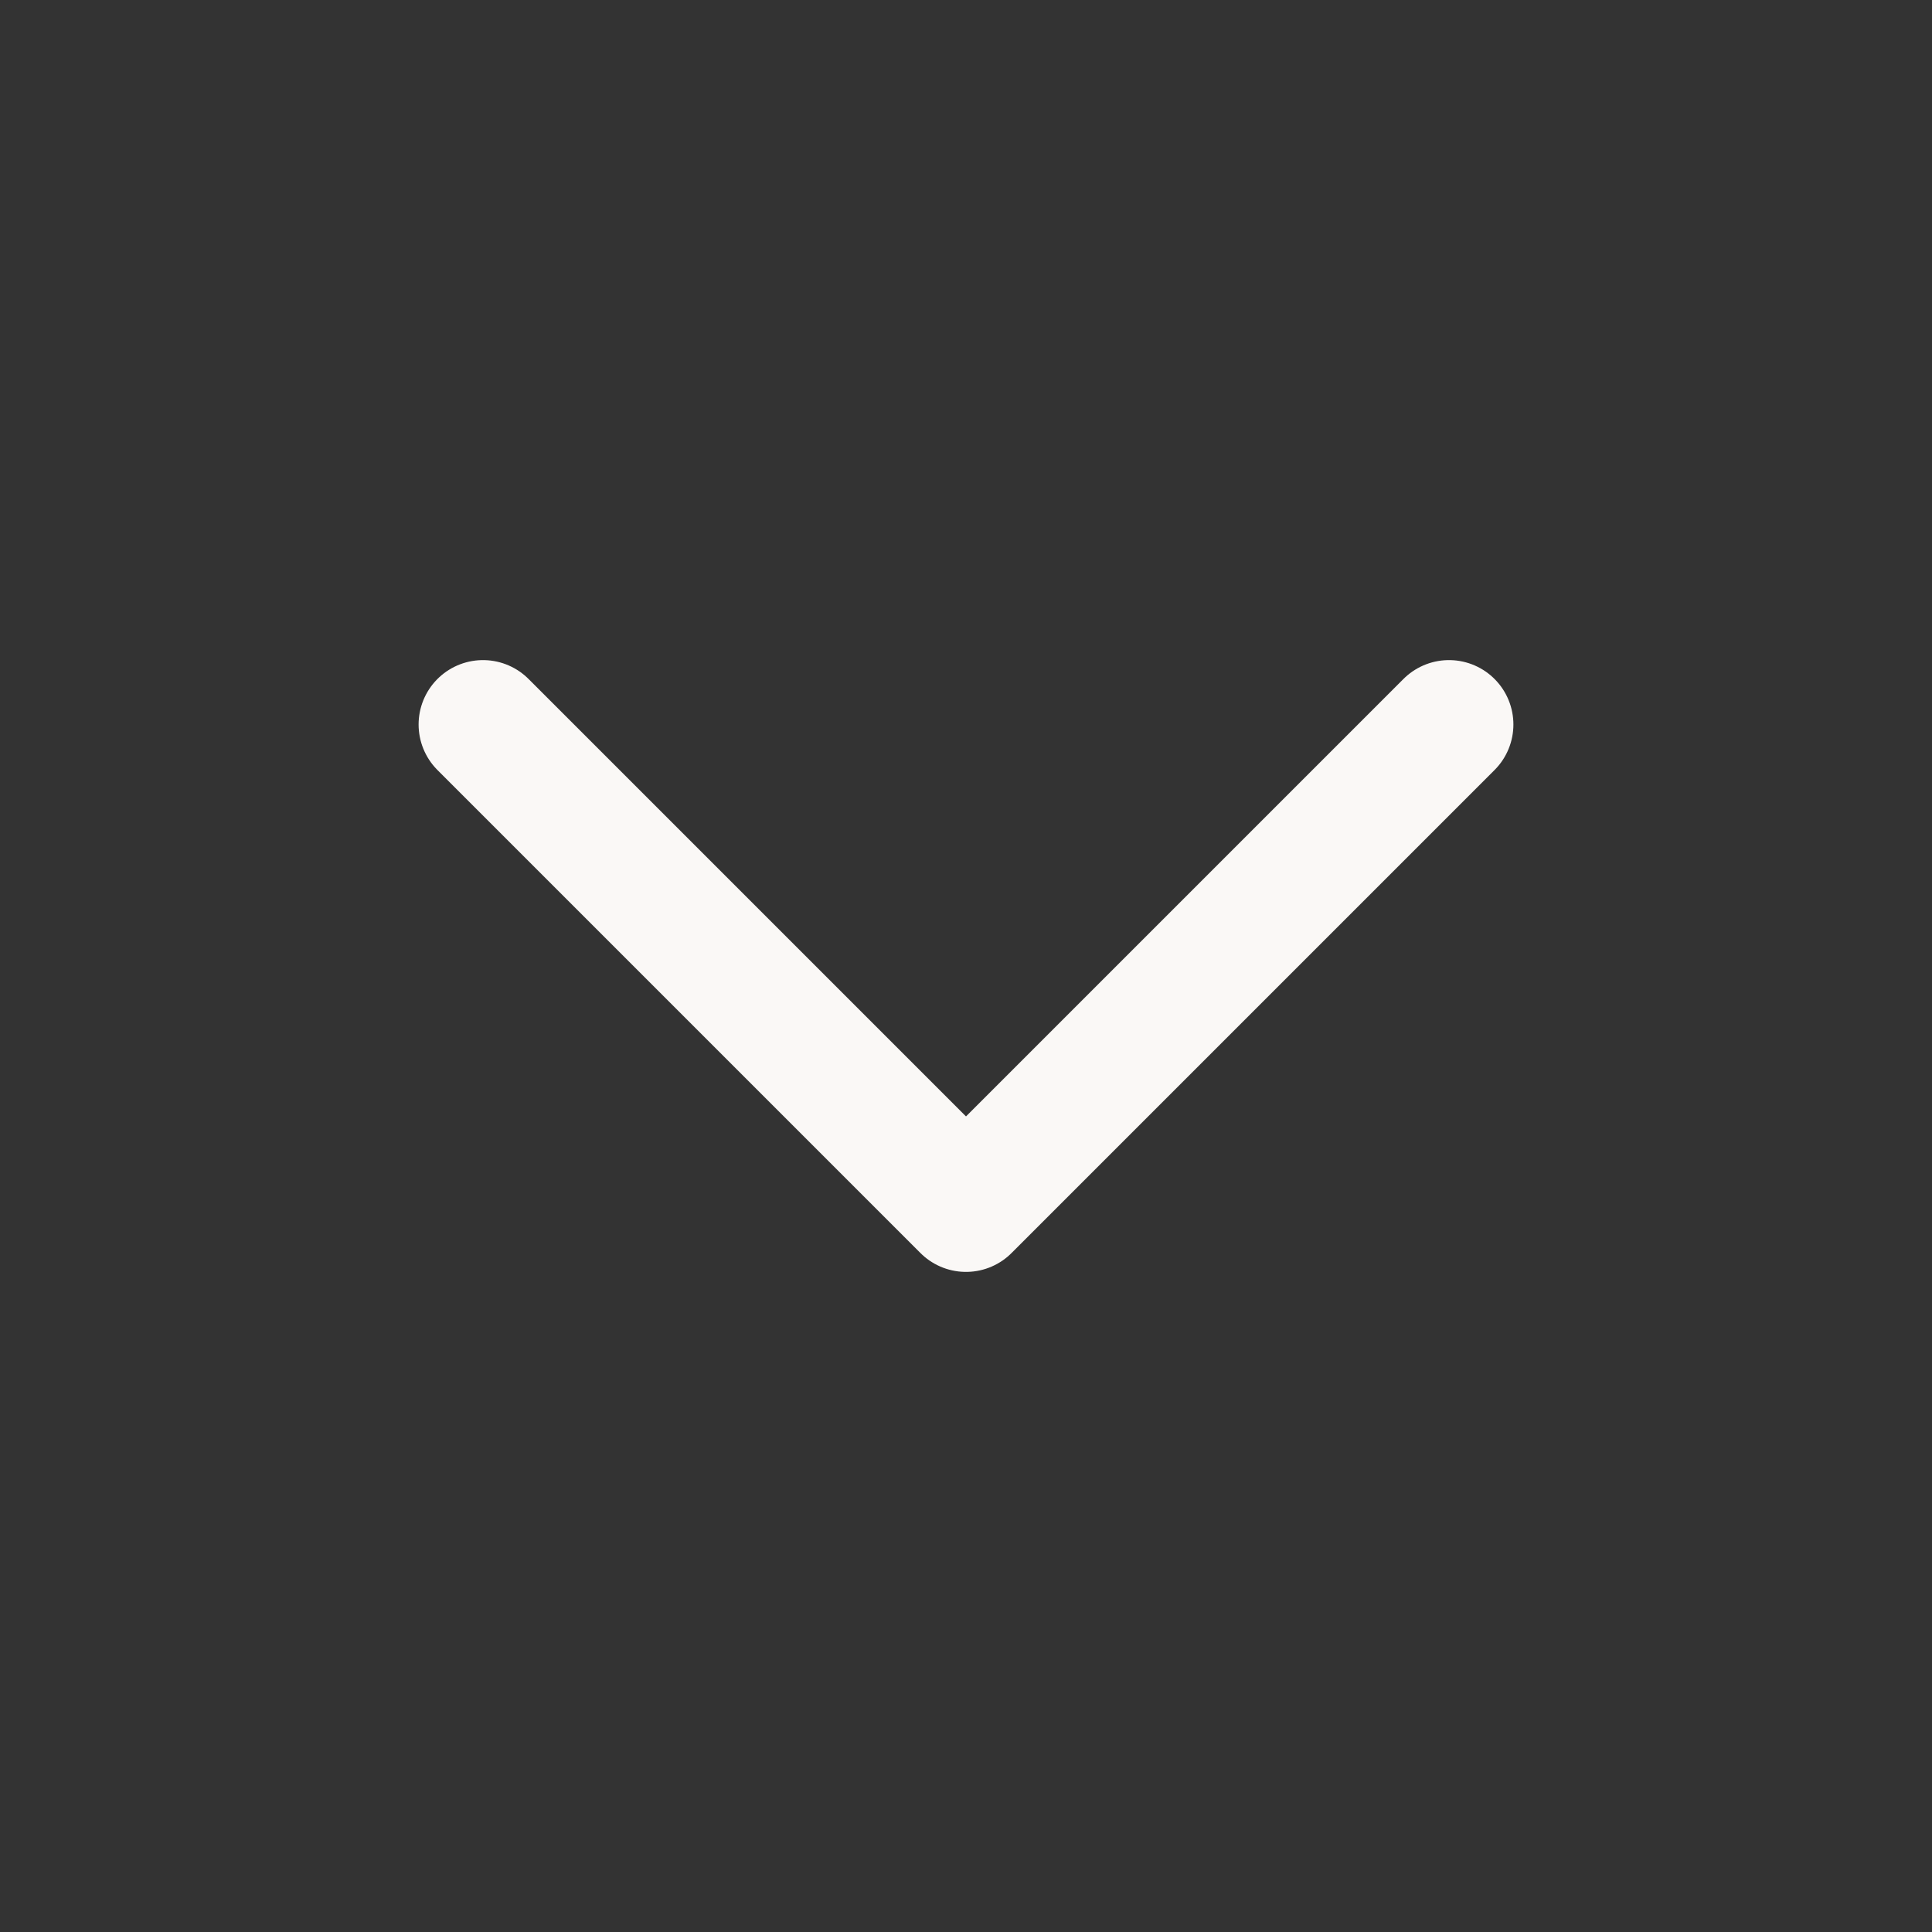
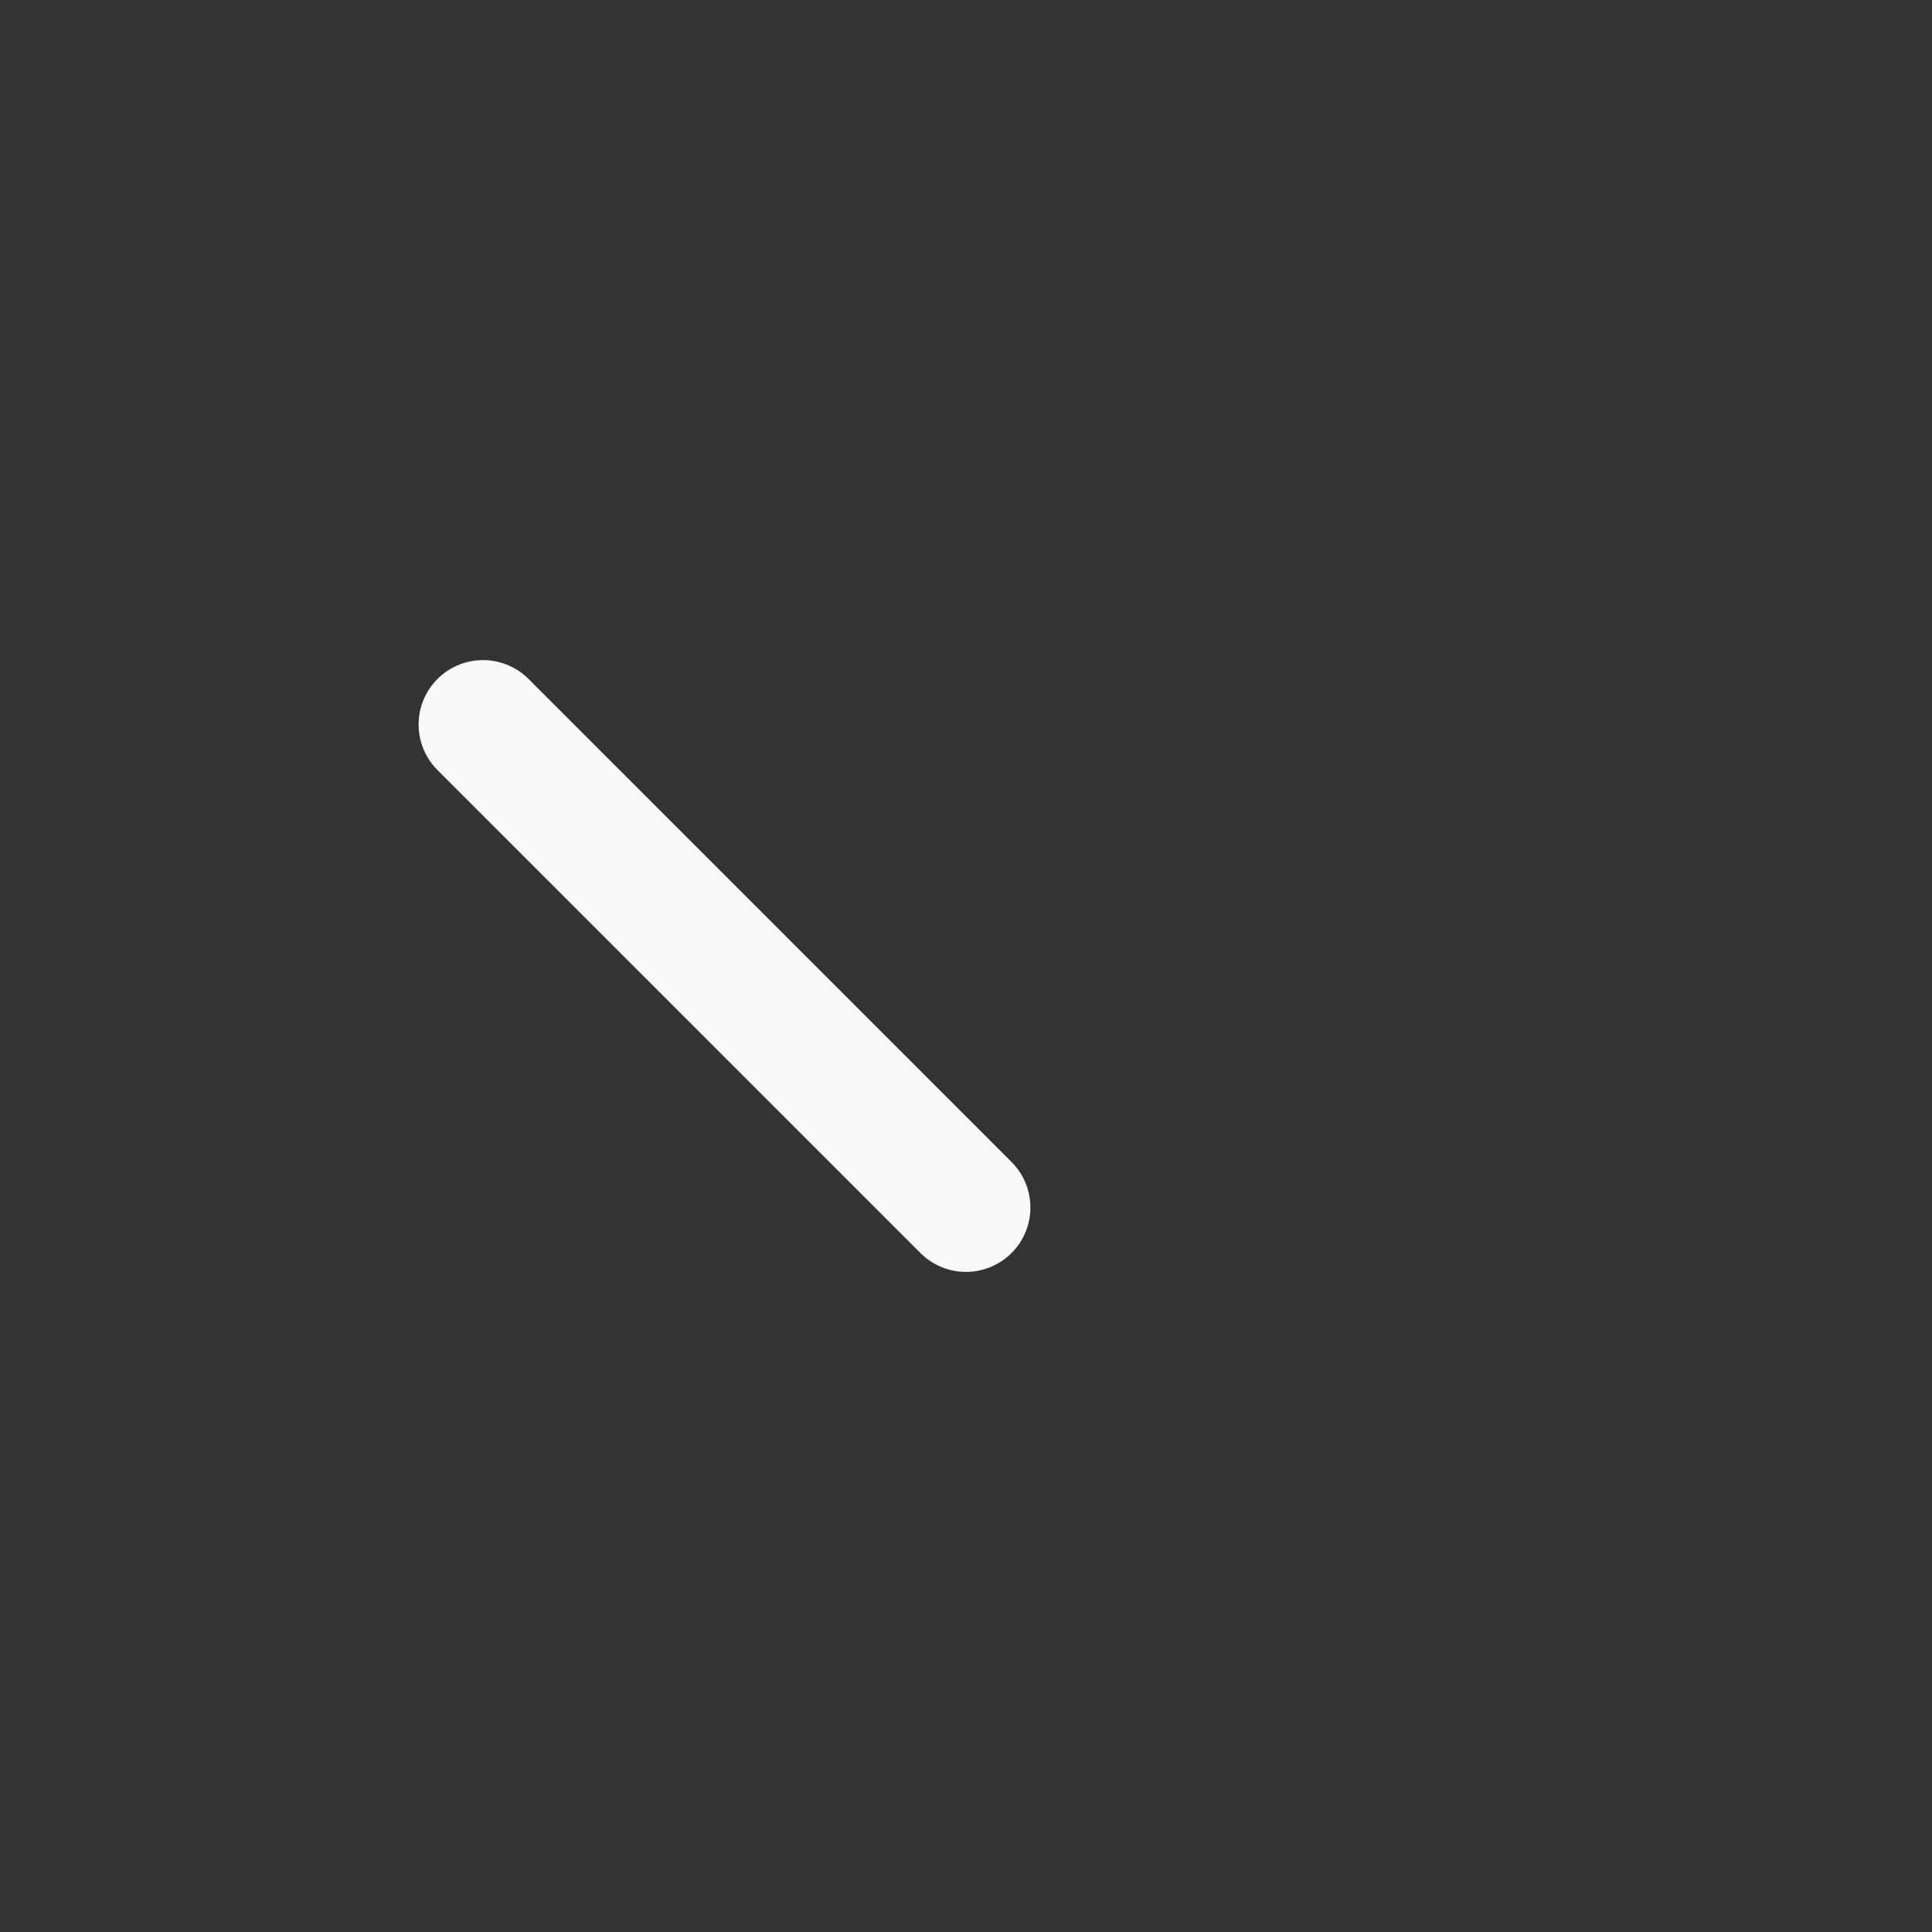
<svg xmlns="http://www.w3.org/2000/svg" width="15" height="15" viewBox="0 0 15 15" fill="none">
  <rect x="0" y="0" width="15" height="15" fill="#333333" stroke="none" />
-   <path d="M3.75 5.625L7.5 9.375L11.25 5.625" stroke="#FAF8F6" stroke-linecap="round" stroke-linejoin="round" />
+   <path d="M3.75 5.625L7.5 9.375" stroke="#FAF8F6" stroke-linecap="round" stroke-linejoin="round" />
</svg>